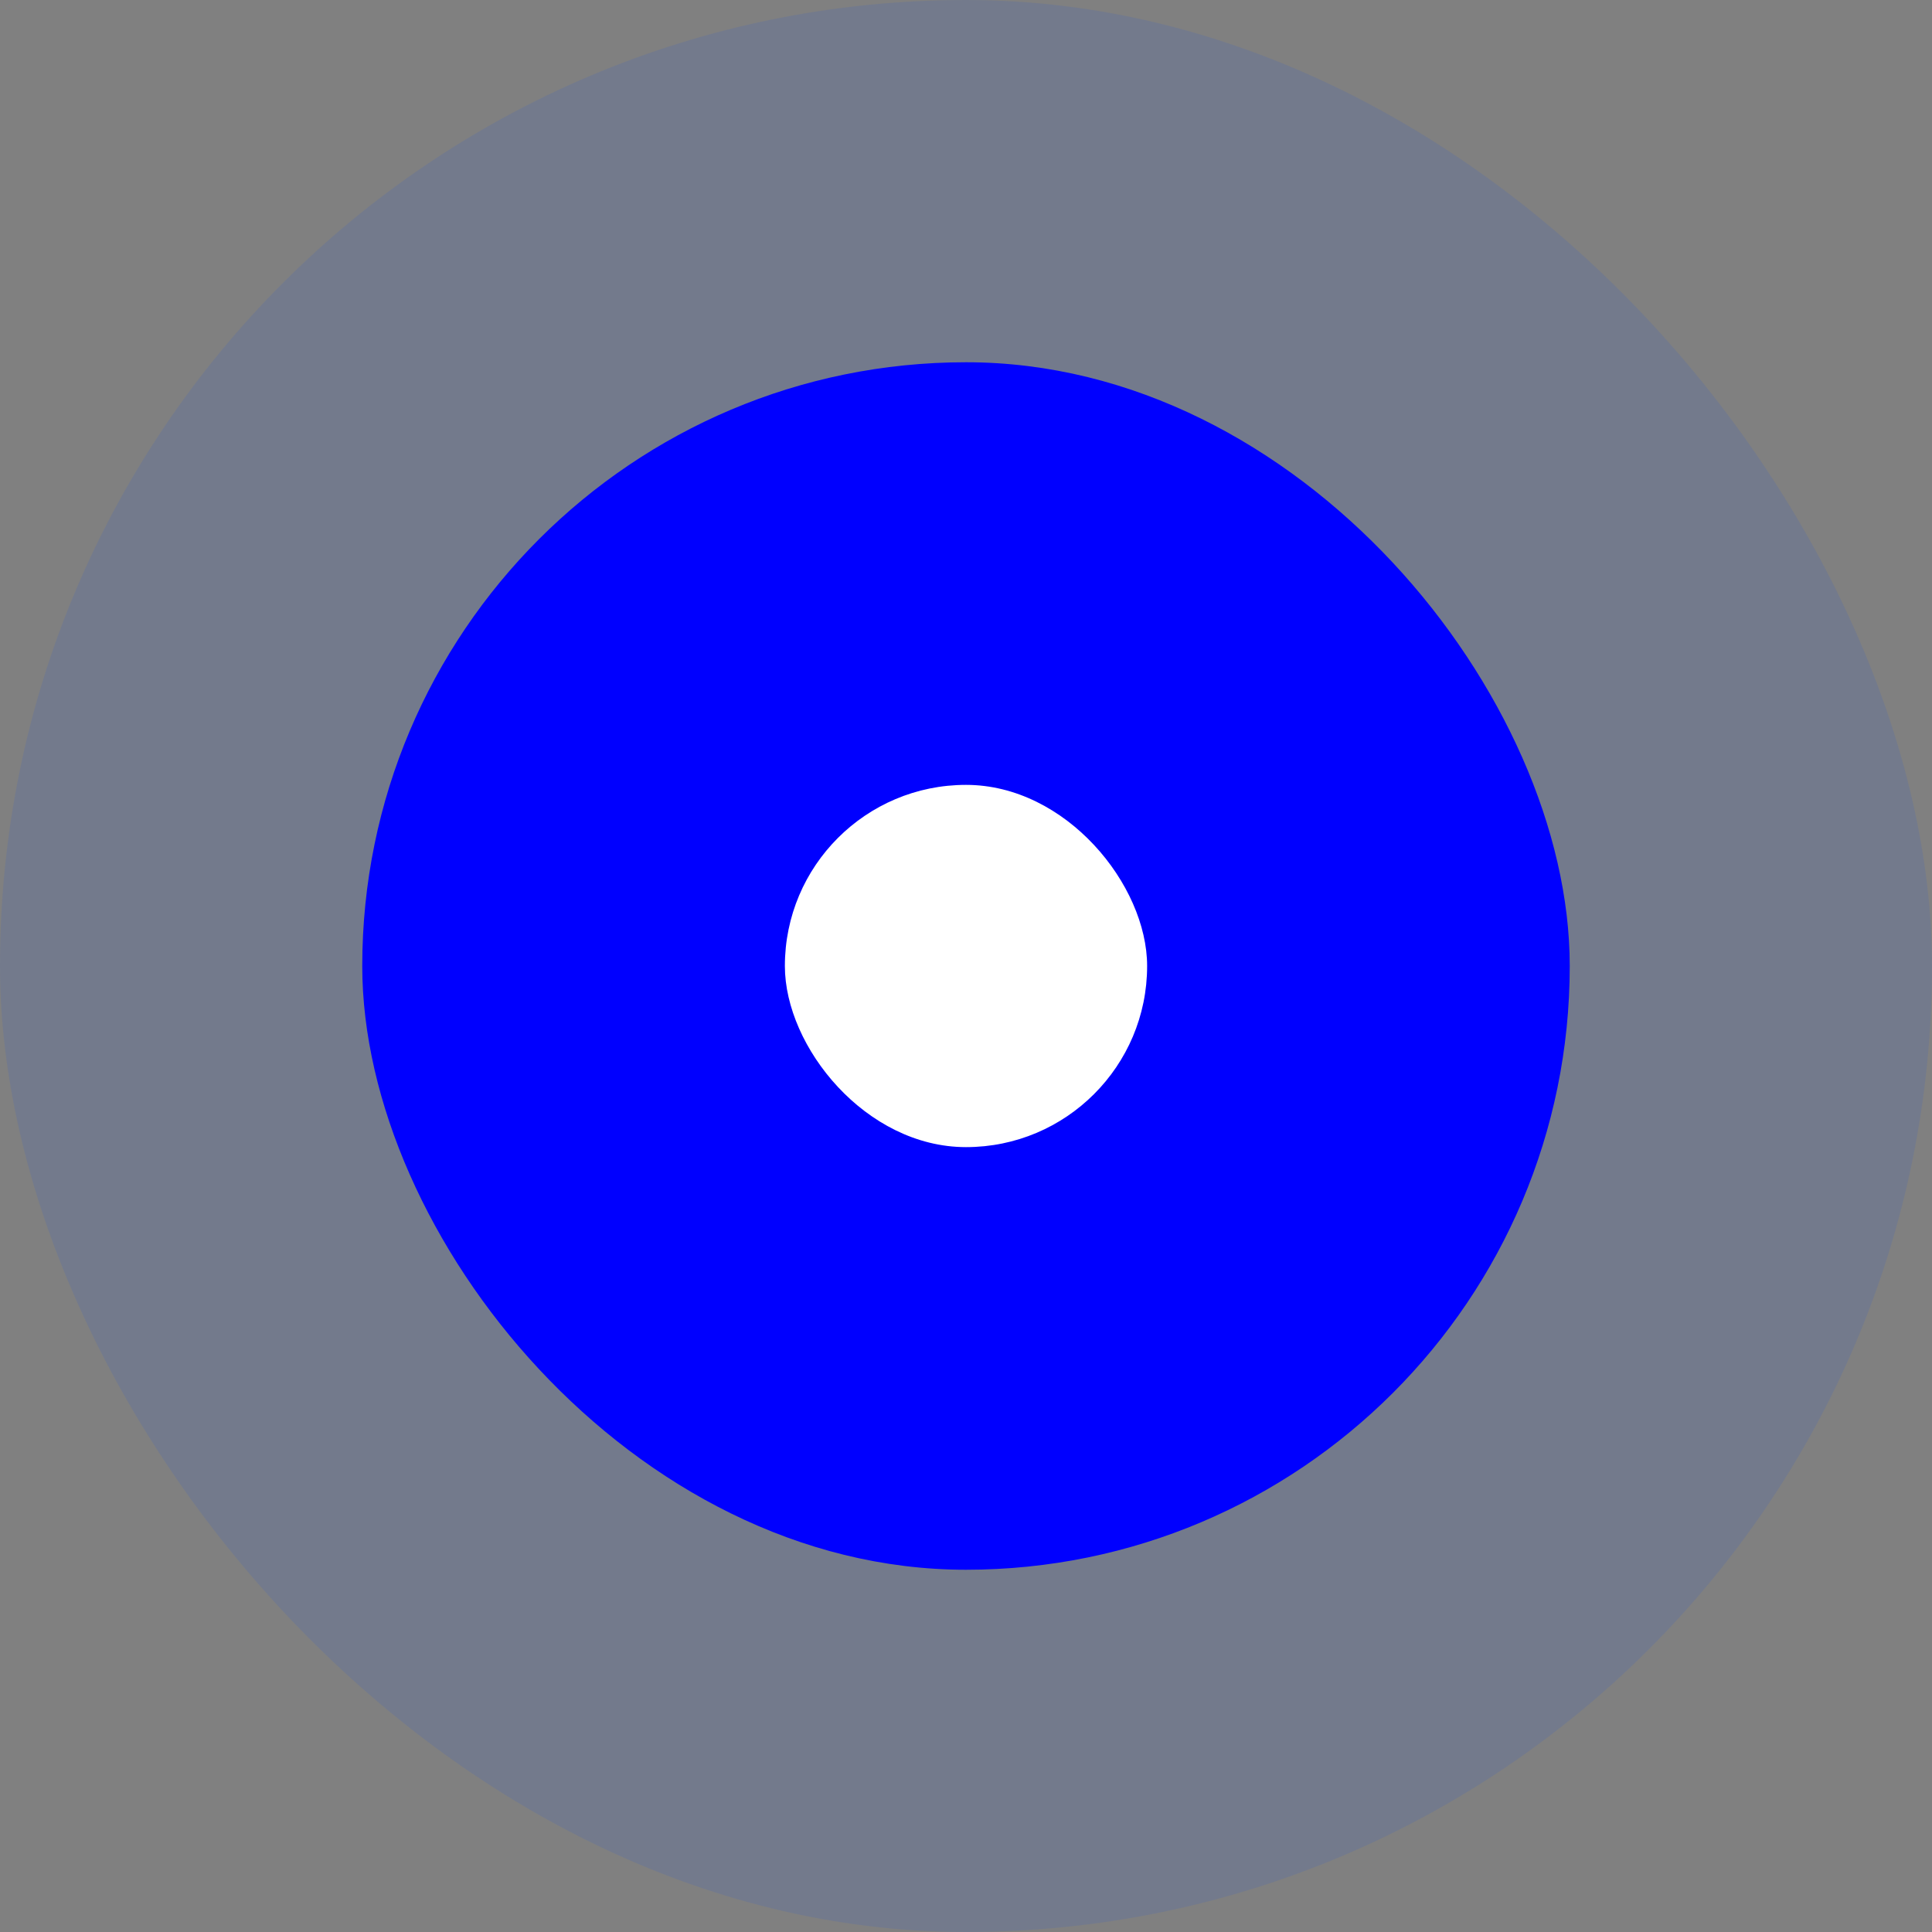
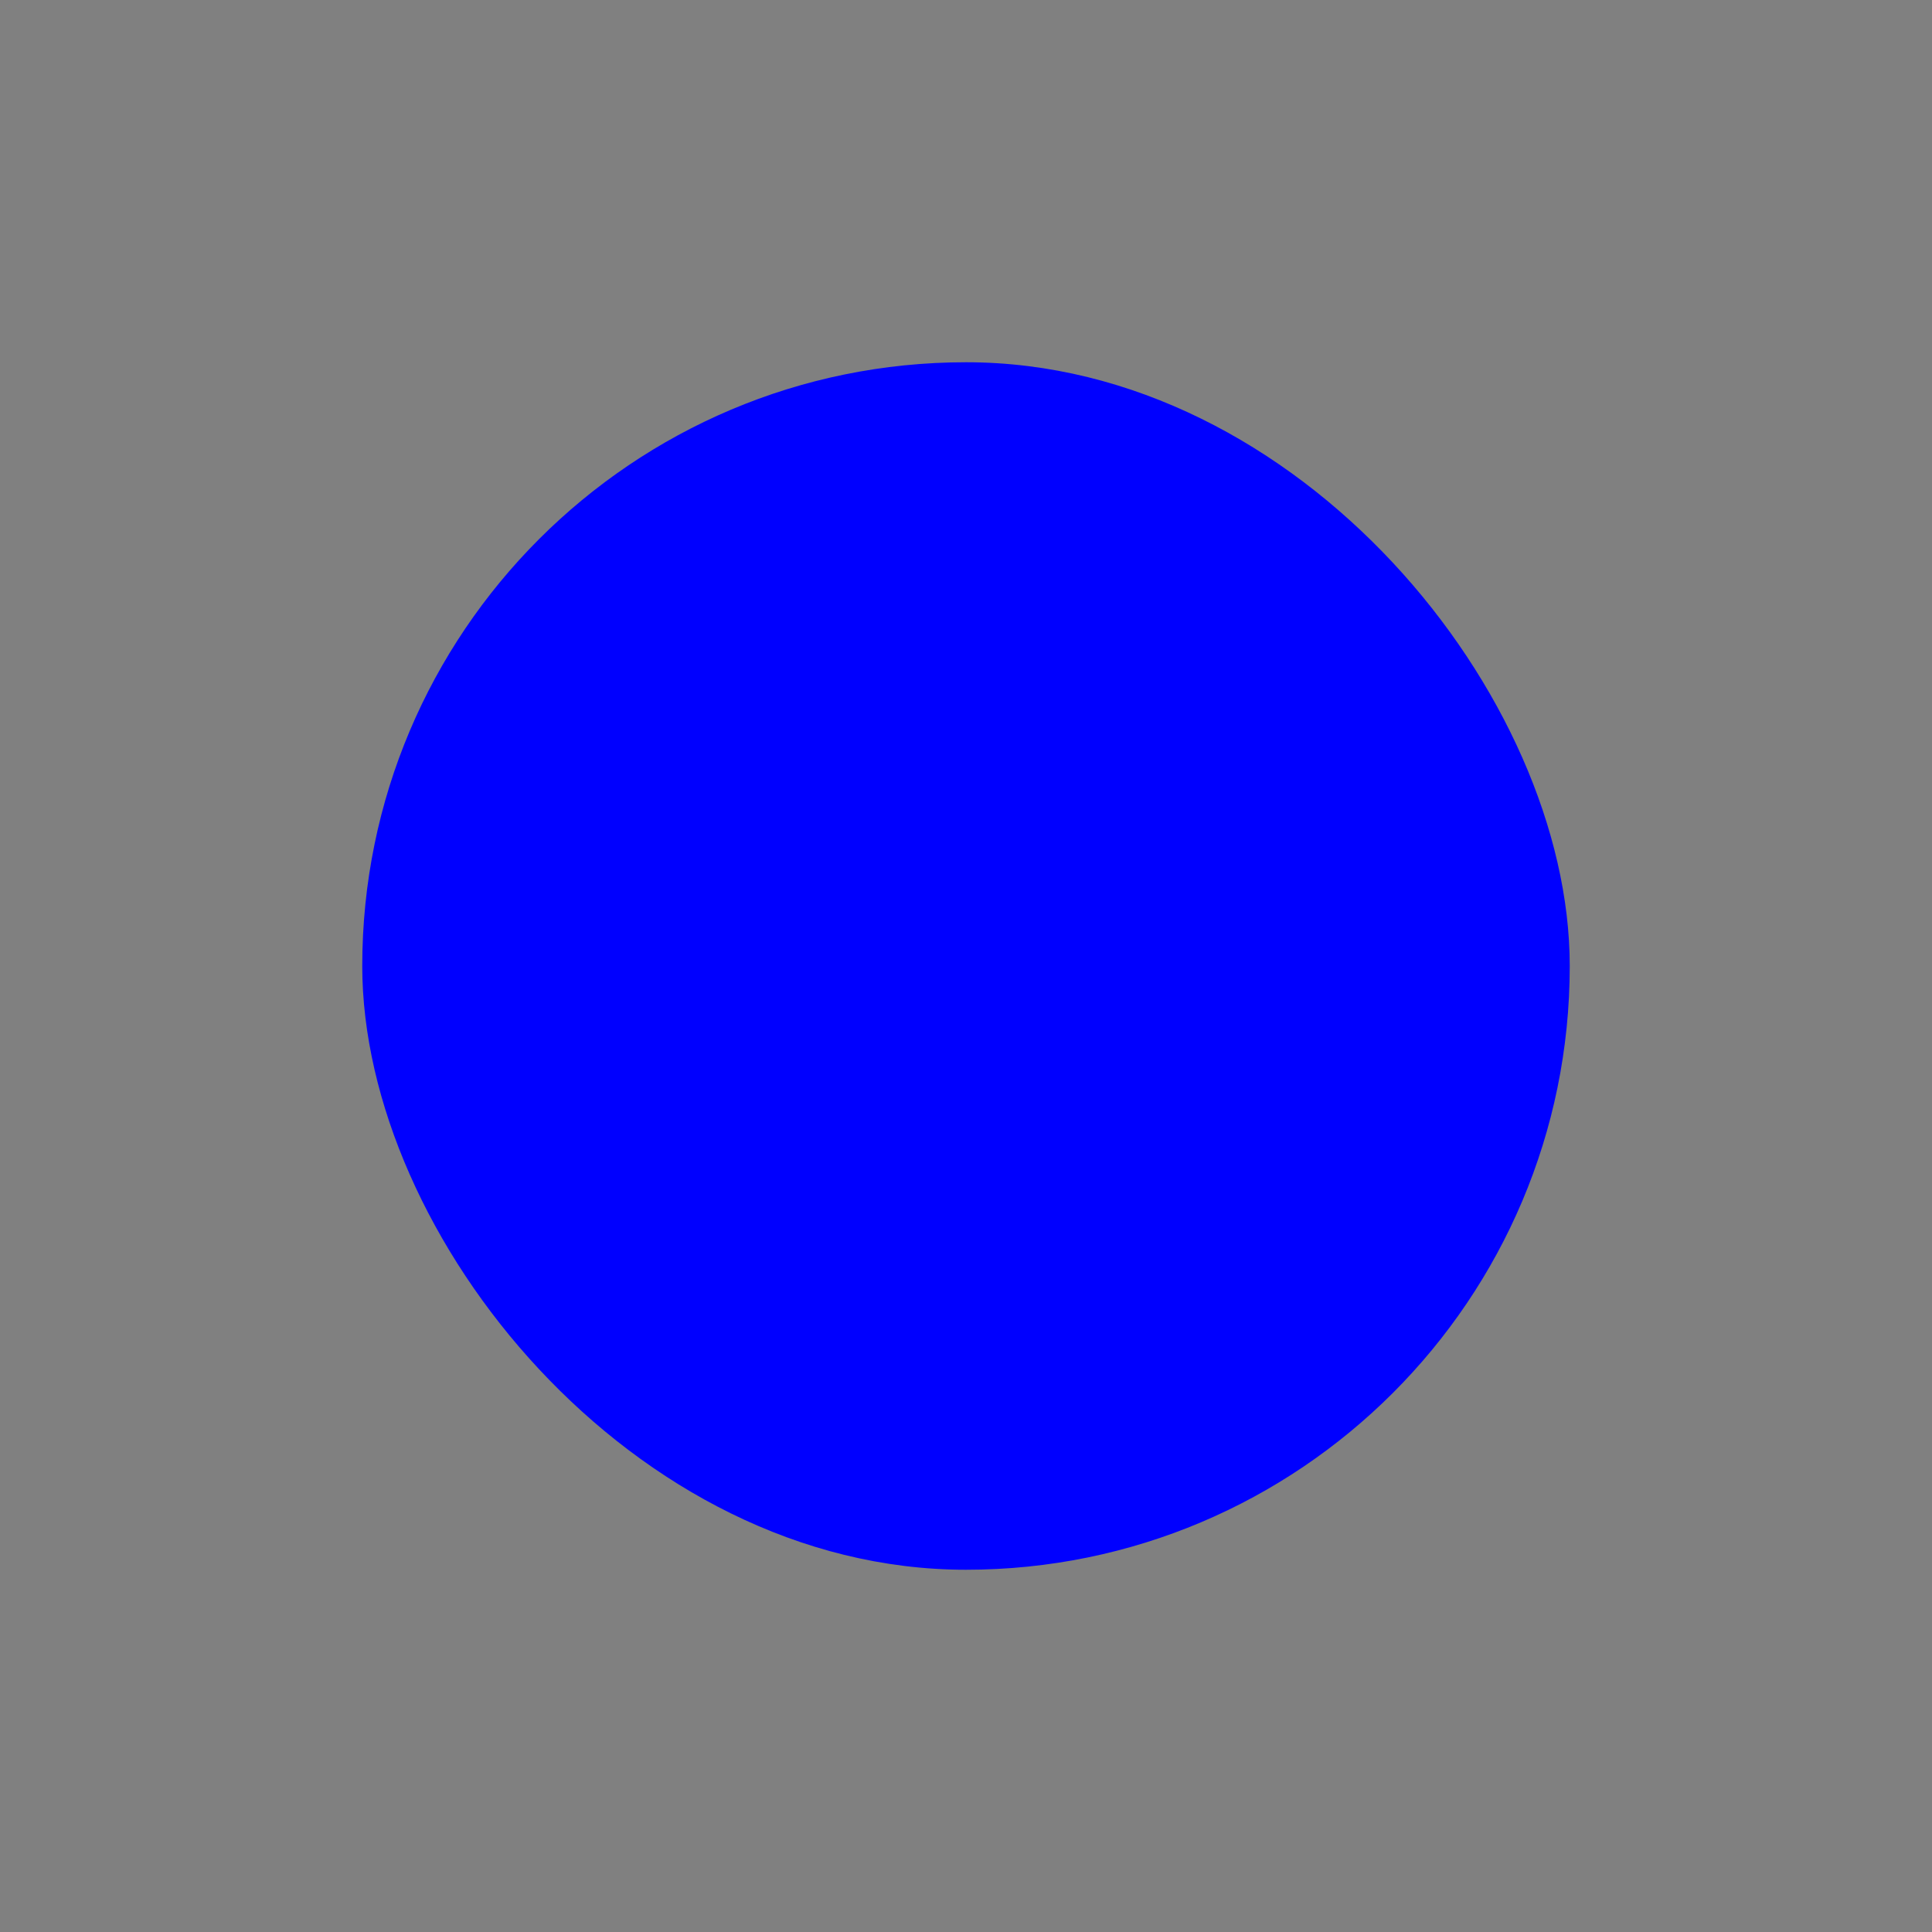
<svg xmlns="http://www.w3.org/2000/svg" width="32" height="32" viewBox="0 0 32 32" fill="none">
  <rect x="0" y="0" width="32" height="32" fill="#808080" stroke="none" />
-   <rect width="32" height="32" rx="16" fill="#0048FF" fill-opacity="0.1" />
  <rect x="6" y="6" width="20" height="20" rx="10" fill="#0000FF" />
-   <rect x="13" y="13" width="6" height="6" rx="3" fill="white" />
</svg>